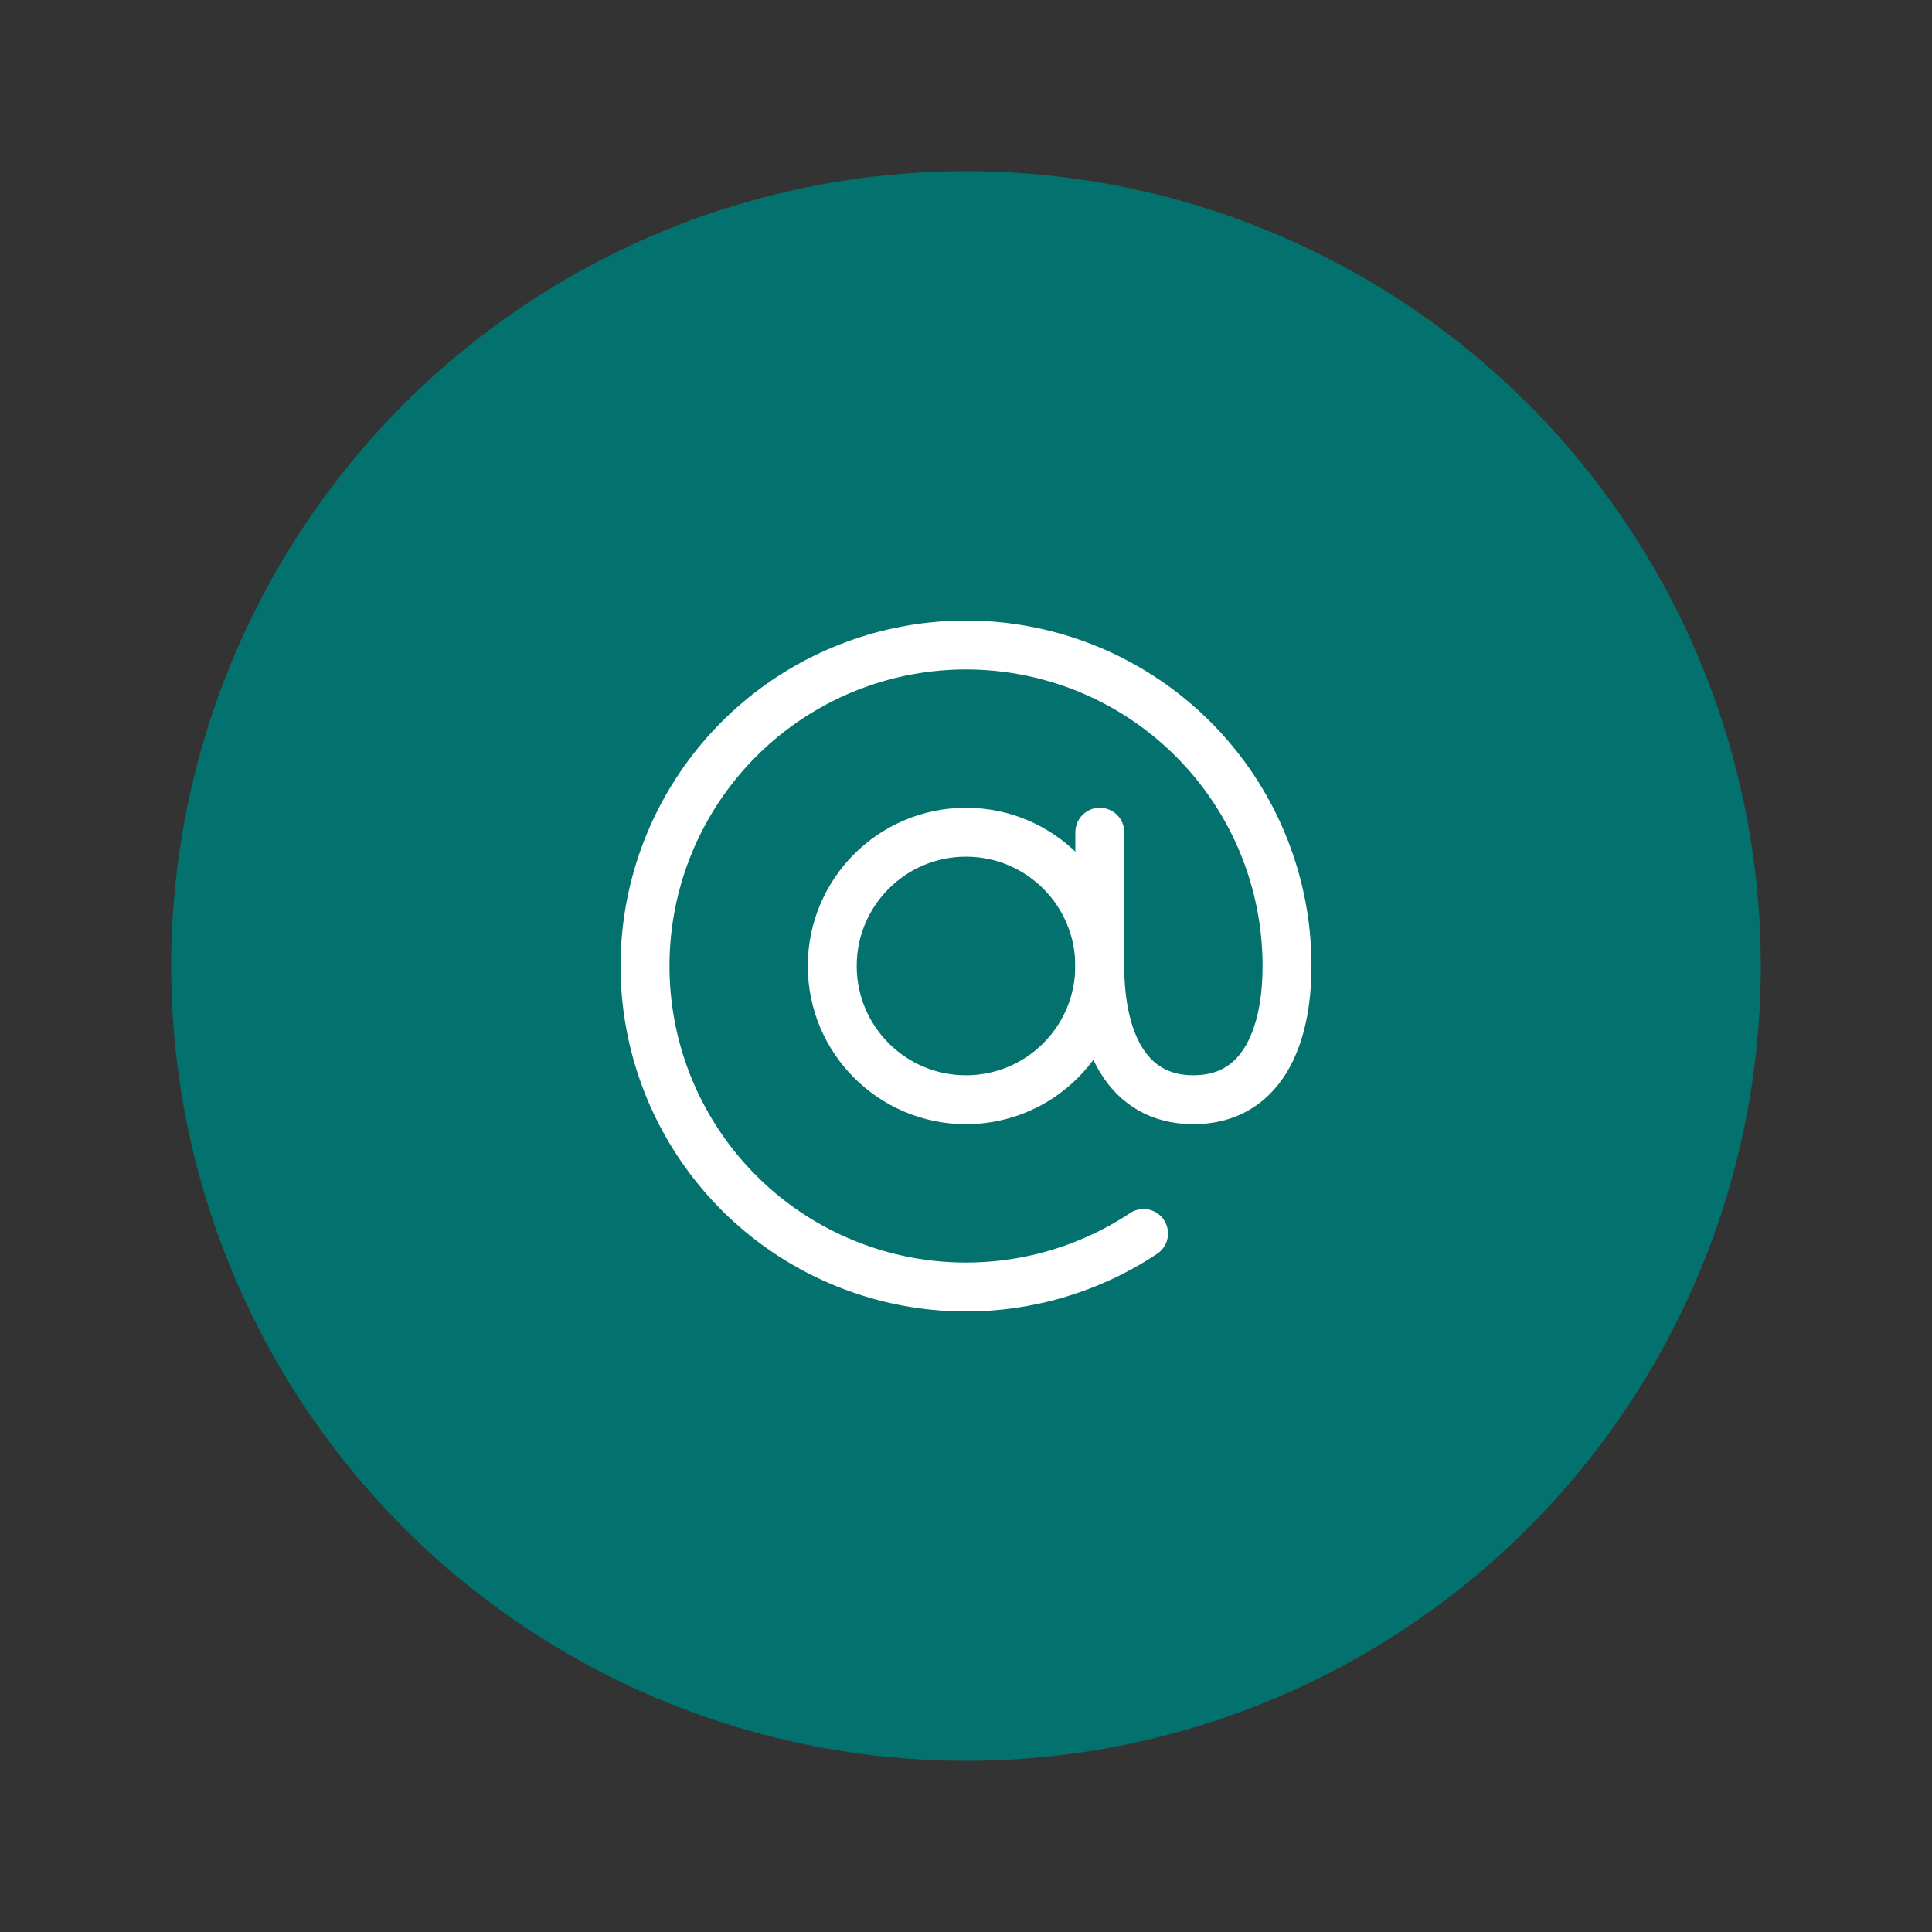
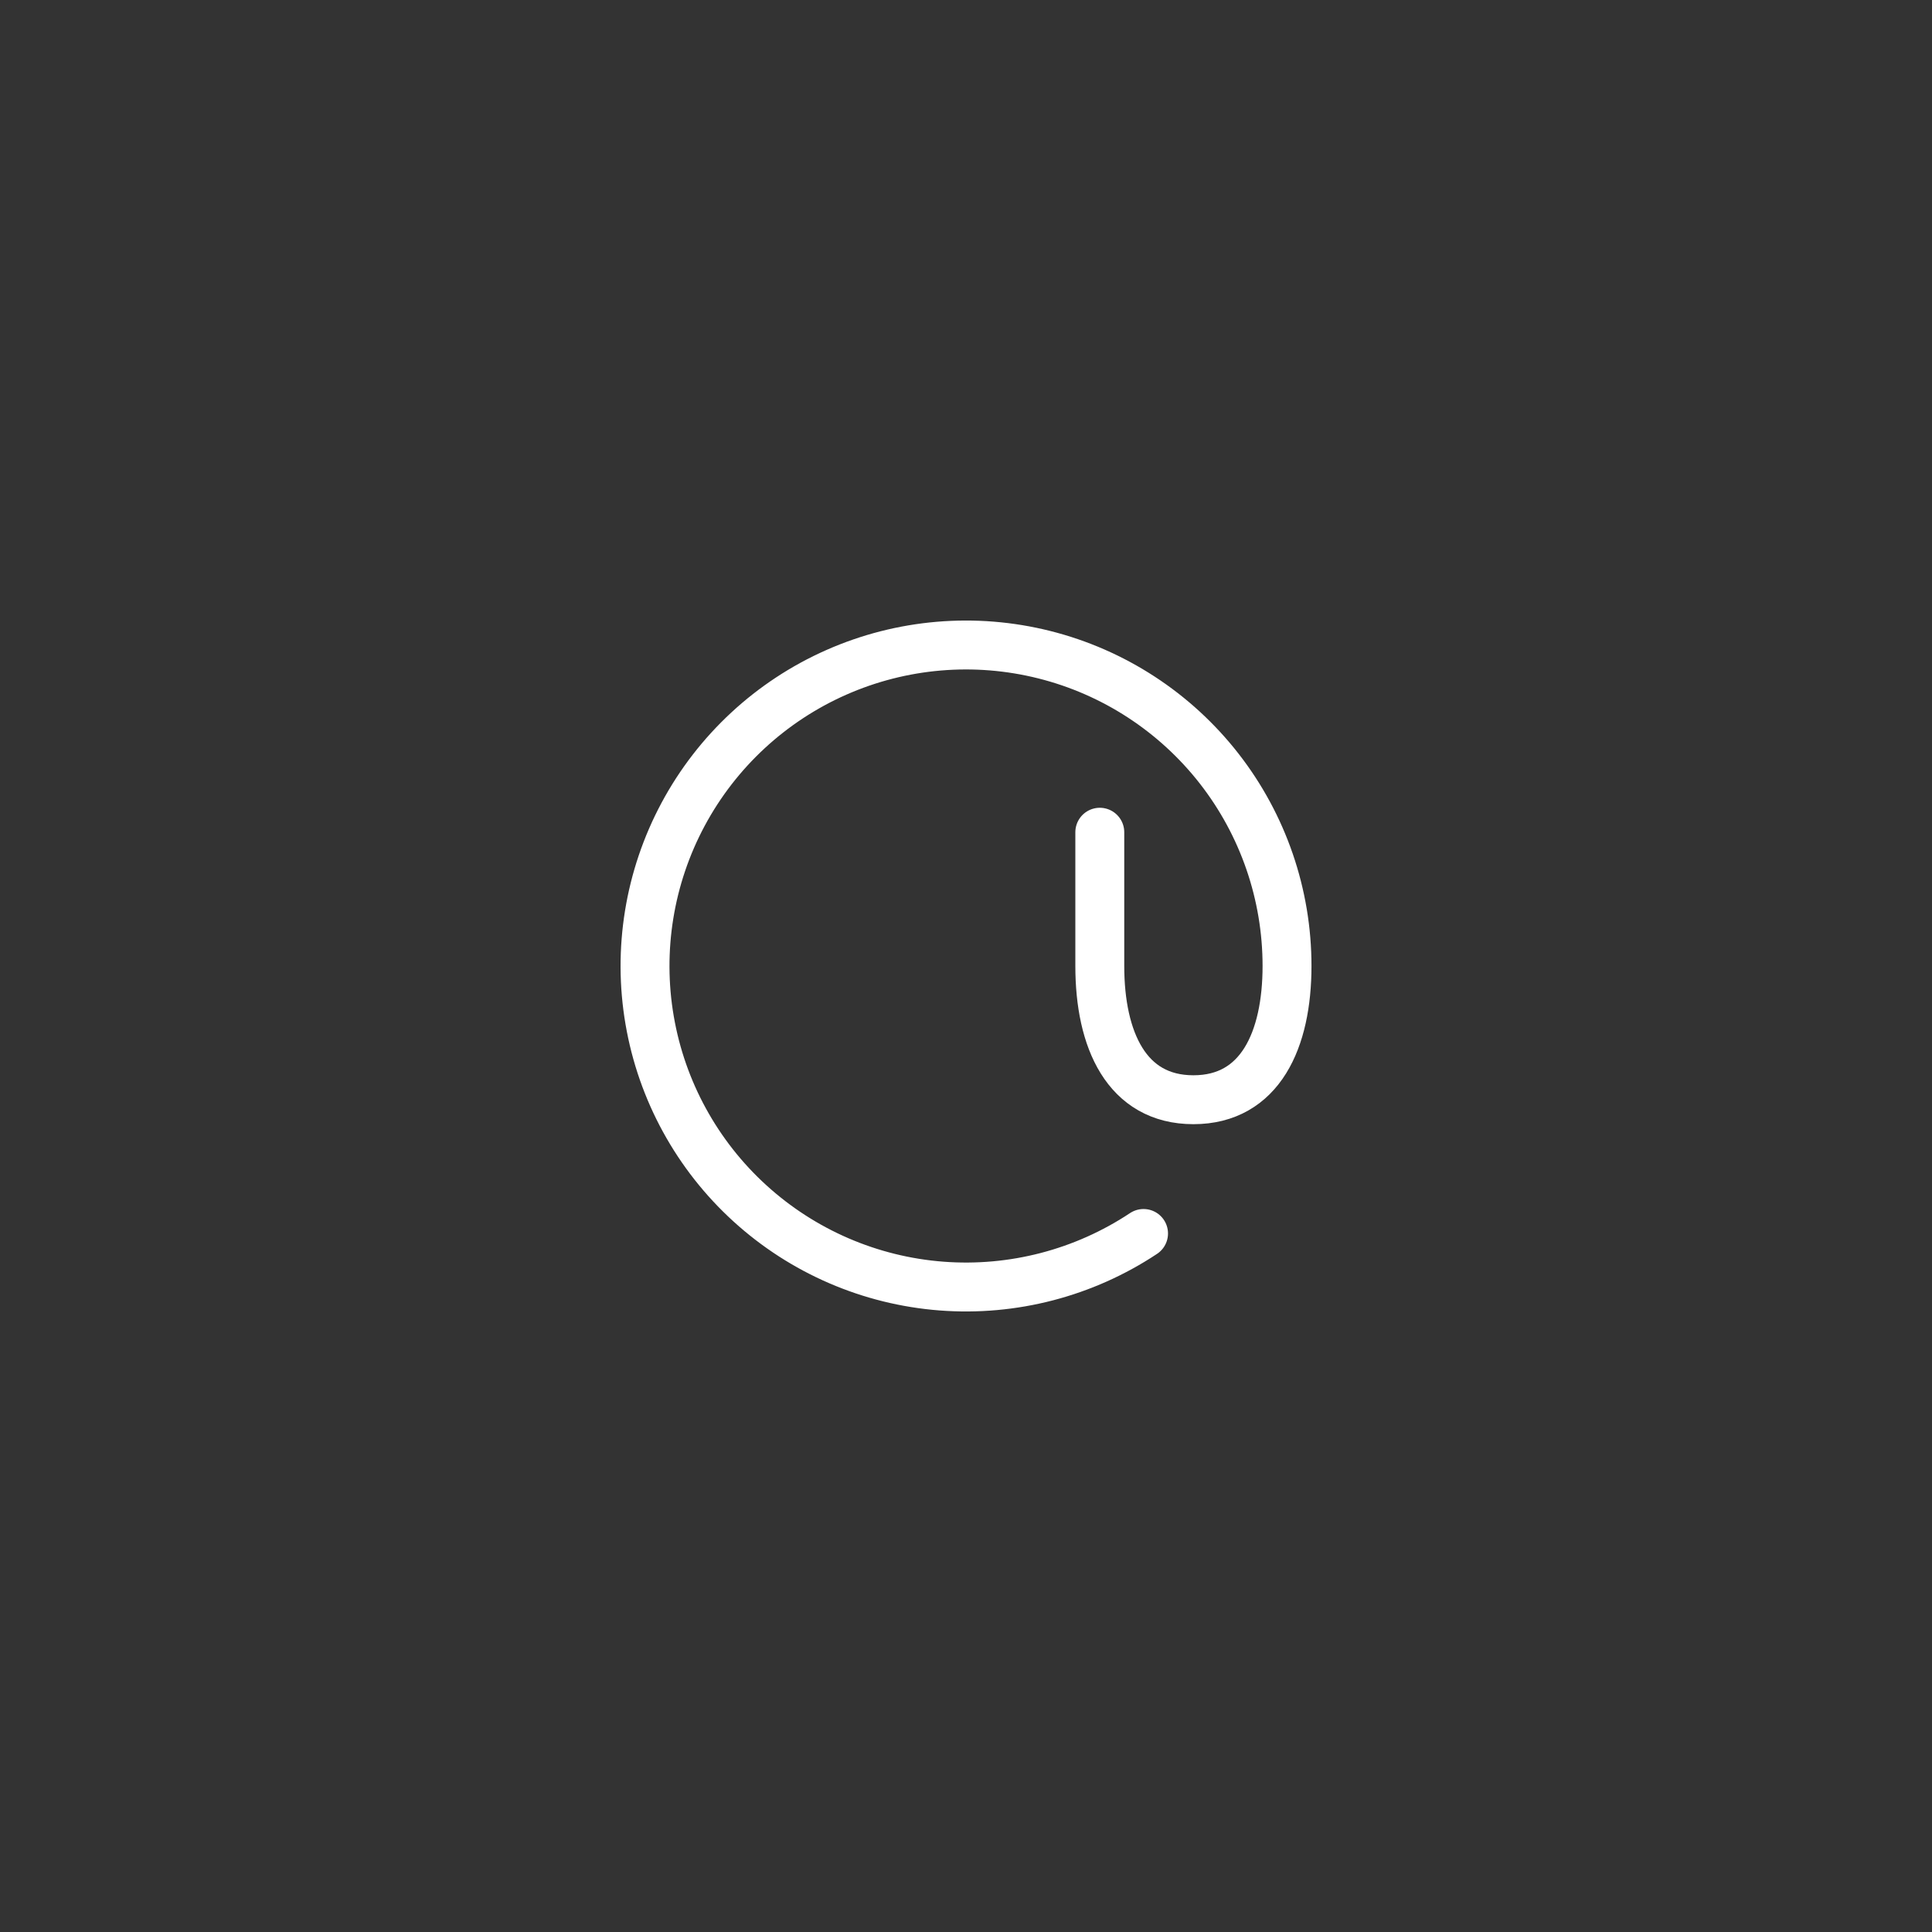
<svg xmlns="http://www.w3.org/2000/svg" width="79" height="79" viewBox="0 0 79 79" fill="none">
  <rect x="0" y="0" width="79" height="79" fill="#333333" stroke="none" />
-   <circle cx="39.5" cy="39.5" r="32.5" fill="#03726F" />
-   <path d="M39.5 44.968C42.52 44.968 44.969 42.519 44.969 39.499C44.969 36.479 42.52 34.03 39.5 34.03C36.48 34.03 34.031 36.479 34.031 39.499C34.031 42.519 36.48 44.968 39.5 44.968Z" stroke="white" stroke-width="2" stroke-linecap="round" stroke-linejoin="round" />
  <path d="M46.76 50.437C44.323 52.054 41.416 52.811 38.5 52.588C35.584 52.365 32.826 51.174 30.664 49.205C28.501 47.236 27.058 44.602 26.564 41.719C26.07 38.837 26.552 35.872 27.934 33.295C29.317 30.718 31.52 28.676 34.195 27.494C36.87 26.312 39.863 26.057 42.7 26.77C45.536 27.482 48.053 29.122 49.852 31.428C51.65 33.734 52.627 36.575 52.627 39.499C52.627 42.519 51.533 44.968 48.799 44.968C46.065 44.968 44.971 42.519 44.971 39.499V34.03" stroke="white" stroke-width="2" stroke-linecap="round" stroke-linejoin="round" />
</svg>